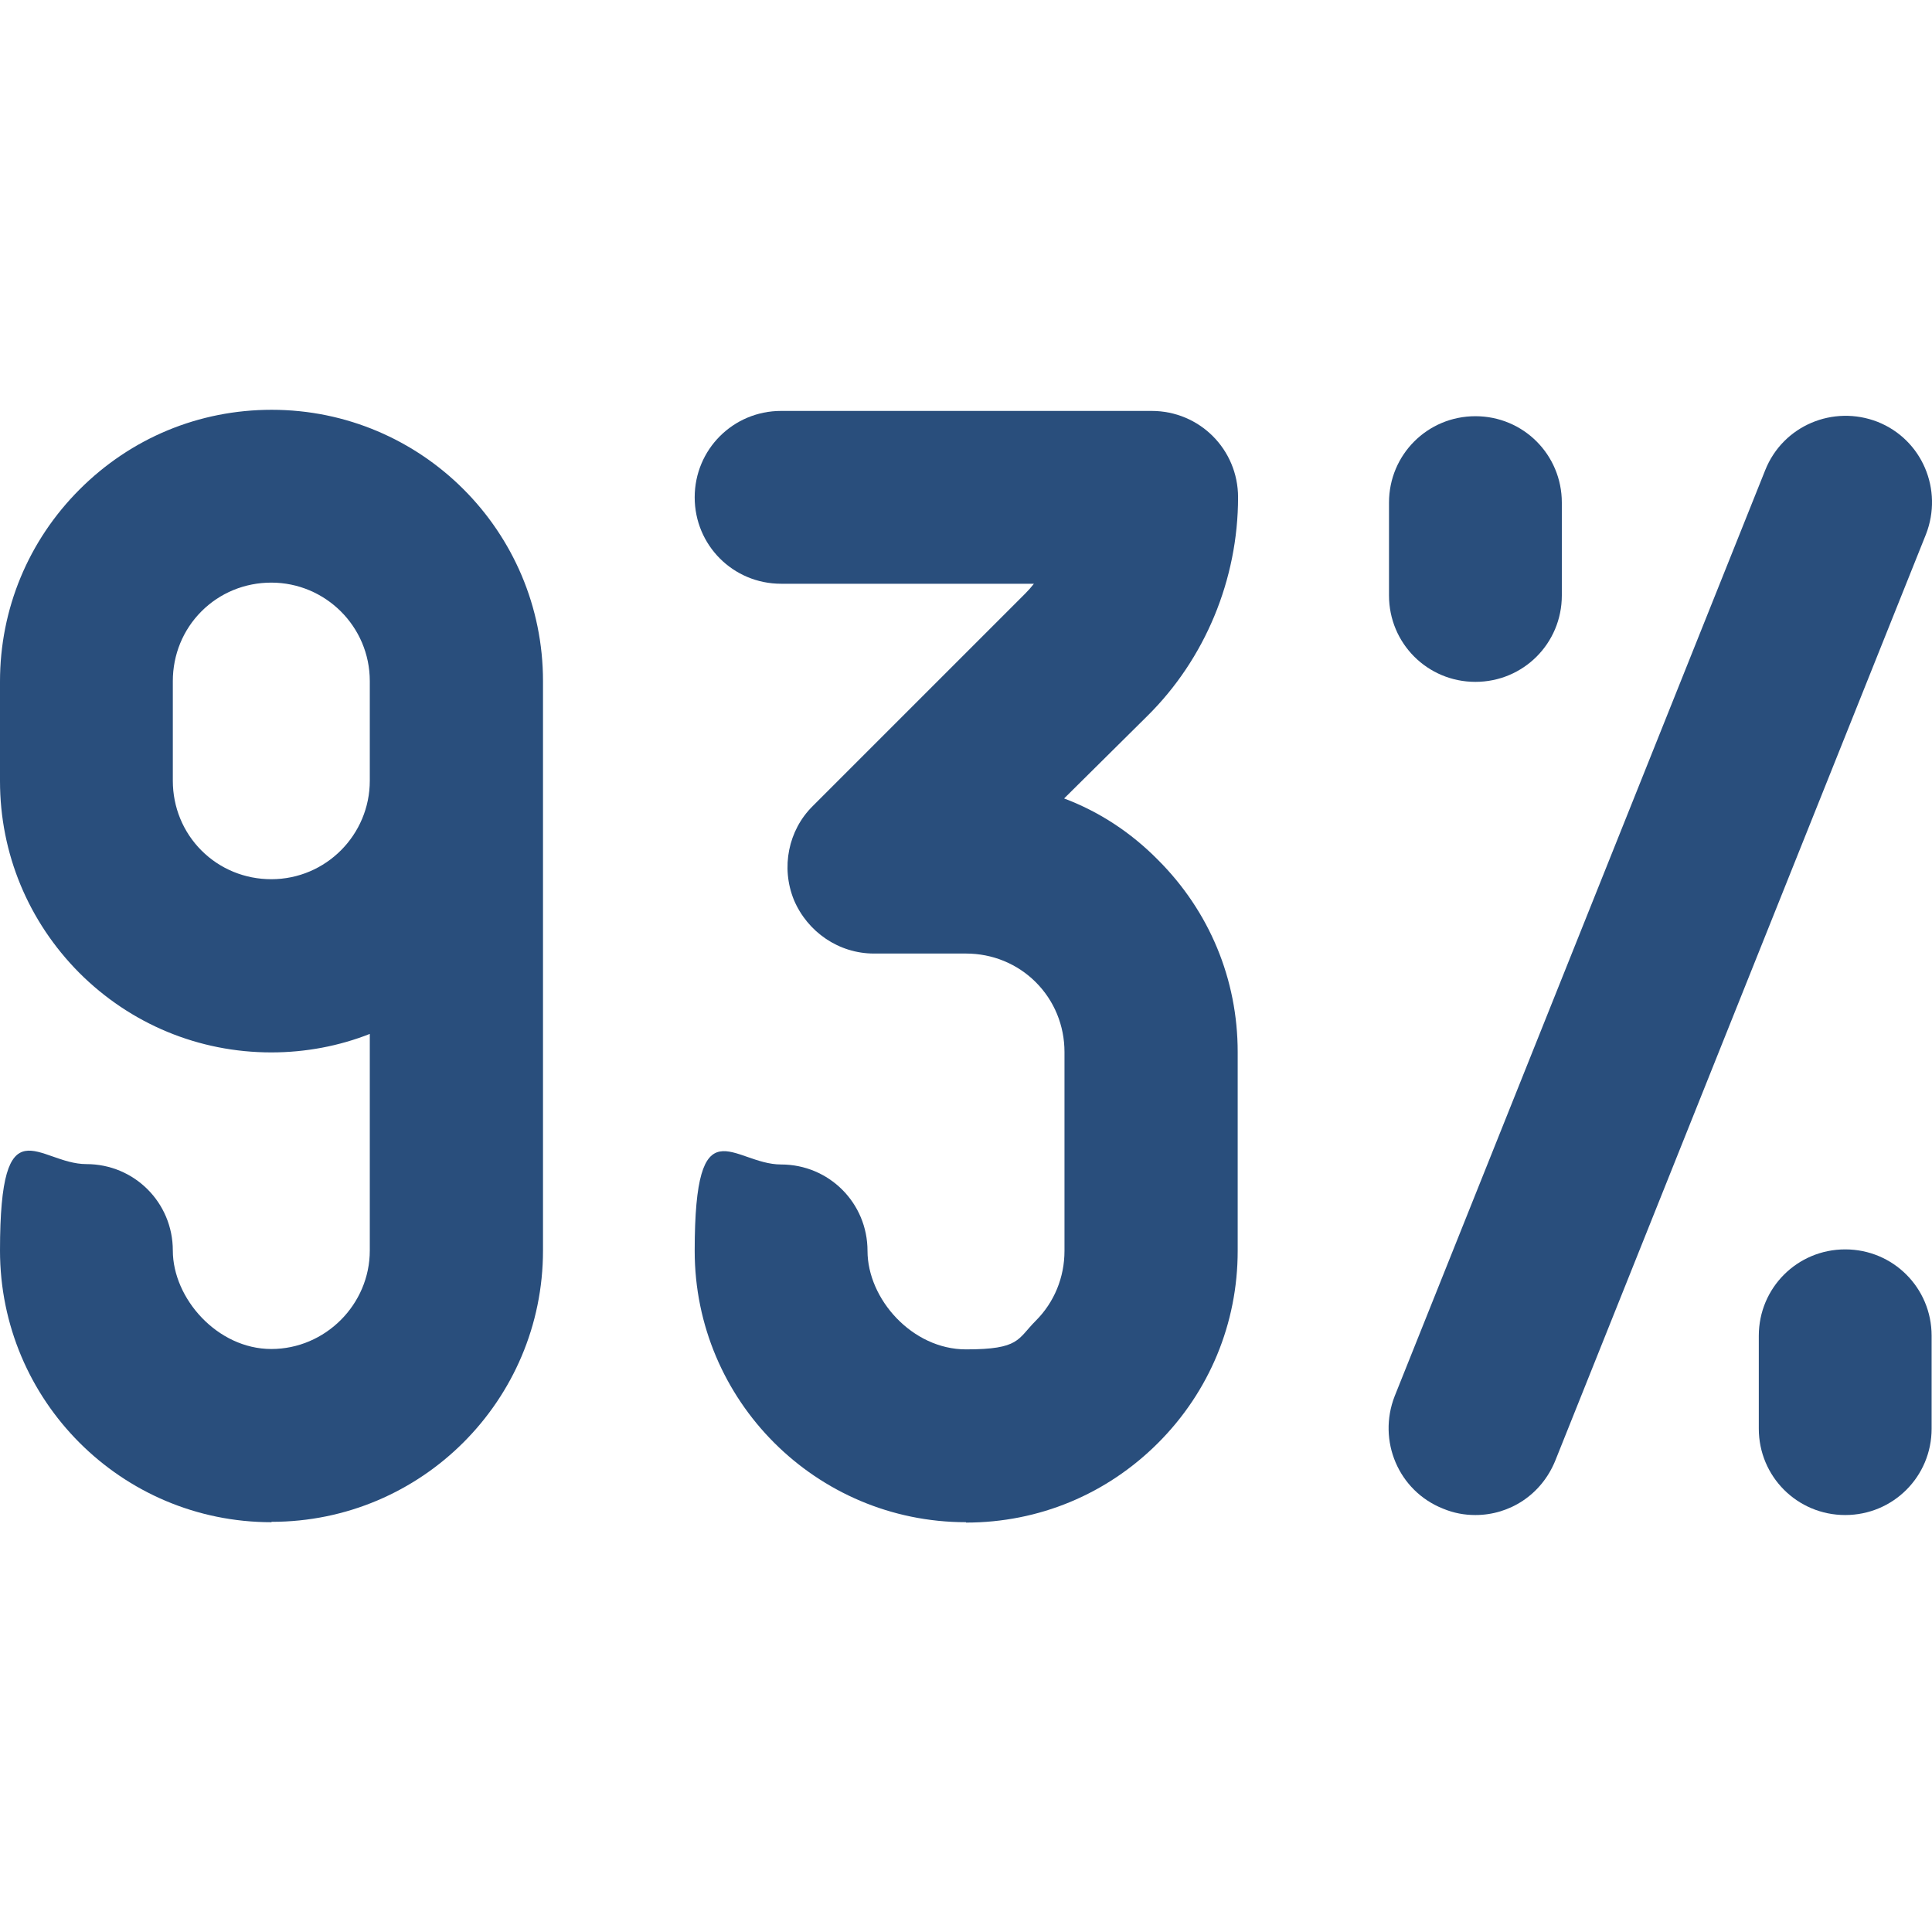
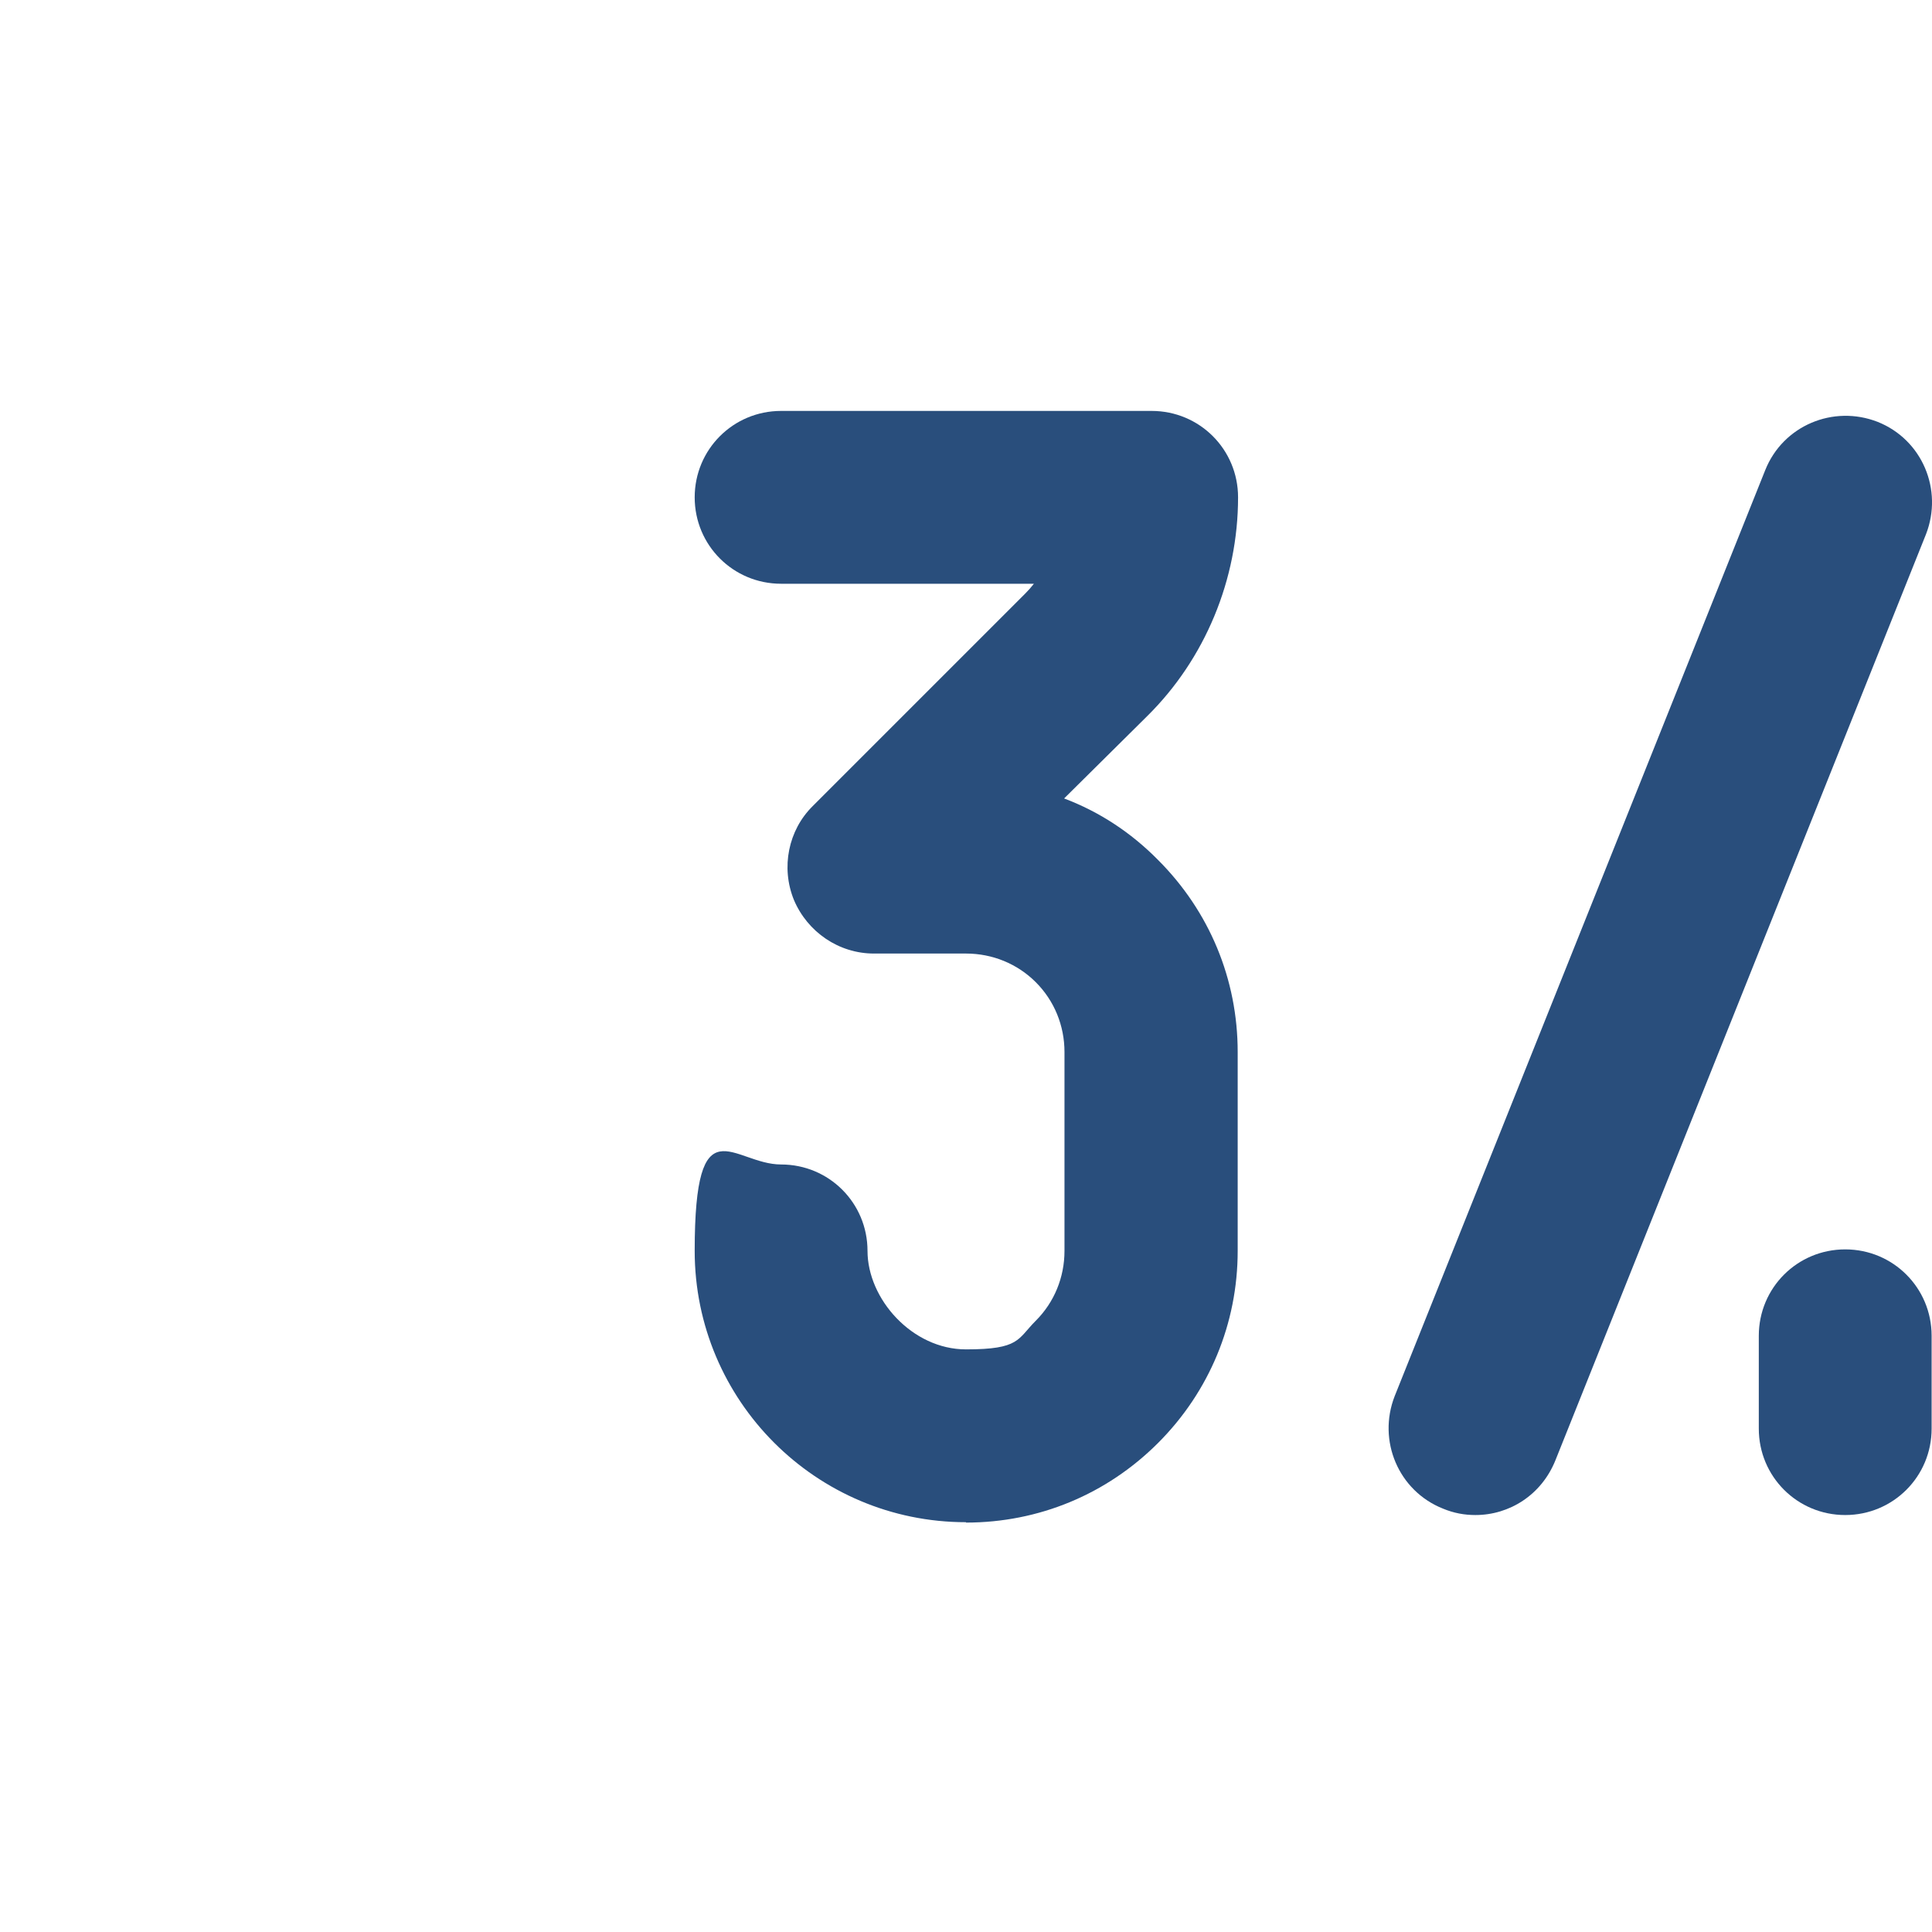
<svg xmlns="http://www.w3.org/2000/svg" version="1.1" viewBox="0 0 512 512">
  <defs>
    <style>
      .cls-1 {
        fill: #294e7c;
      }
    </style>
  </defs>
  <g>
    <g id="Calque_1">
      <g id="Layer_1">
        <g>
-           <path class="cls-1" d="M391,180.7c-12.7,0-22.9-10.2-22.9-22.9v-24.6c0-12.7,10.2-22.9,22.9-22.9s22.9,10.2,22.9,22.9v24.6c0,12.7-10.2,22.9-22.9,22.9Z" />
          <path class="cls-1" d="M489,401.5c-12.7,0-22.9-10.2-22.9-22.9v-24.6c0-12.7,10.2-22.9,22.9-22.9s22.9,10.2,22.9,22.9v24.6c0,12.7-10.2,22.9-22.9,22.9Z" />
          <path class="cls-1" d="M391,401.5c-2.9,0-5.7-.5-8.6-1.7-11.8-4.7-17.4-18-12.8-29.8l98.2-245.4c4.7-11.8,18-17.4,29.8-12.8,11.8,4.7,17.4,18,12.8,29.8l-98.2,245.4c-3.7,9.2-12.2,14.5-21.2,14.5h0Z" />
-           <path class="cls-1" d="M71.9,403.4c-39.7,0-71.9-32.2-71.9-72s10.2-22.9,22.9-22.9,22.9,10.2,22.9,22.9,11.8,26.1,26.1,26.1,26.1-11.8,26.1-26.1v-57.4c-8.1,3.2-17,4.9-26.1,4.9-19.2,0-37.3-7.5-50.9-21.1C7.5,244.2,0,226.2,0,207v-26.4c0-19.2,7.5-37.3,21.1-50.9,13.6-13.6,31.6-21.1,50.9-21.1,39.7,0,71.9,32.2,71.9,71.9v150.9c0,39.7-32.2,71.9-71.9,71.9h0ZM71.9,154.4c-7,0-13.6,2.7-18.5,7.6s-7.6,11.5-7.6,18.5v26.4c0,7,2.7,13.6,7.6,18.5,4.9,4.9,11.5,7.6,18.5,7.6,14.5,0,26.1-11.8,26.1-26.1v-26.4c0-14.5-11.8-26.1-26.1-26.1Z" />
          <path class="cls-1" d="M256,403.4c-39.7,0-71.9-32.2-71.9-71.9s10.2-22.9,22.9-22.9,22.9,10.2,22.9,22.9,11.8,26.1,26.1,26.1,13.6-2.7,18.5-7.6,7.6-11.5,7.6-18.5v-52.7c0-7-2.7-13.6-7.6-18.5s-11.5-7.6-18.5-7.6h-24.4c-9.3,0-17.6-5.7-21.2-14.2-3.5-8.6-1.5-18.5,5-24.9l56.2-56.2c.9-.9,1.7-1.8,2.4-2.7h-67c-12.7,0-22.9-10.2-22.9-22.9s10.2-22.9,22.9-22.9h98.2c12.7,0,22.9,10.2,22.9,22.9,0,21.7-8.7,42.8-24.1,58l-22,21.8c9.3,3.5,17.7,9,24.9,16.3,13.6,13.6,21.1,31.6,21.1,50.9v52.7c0,19.2-7.5,37.3-21.1,50.9s-31.6,21.1-50.9,21.1h0Z" />
        </g>
      </g>
    </g>
  </g>
</svg>